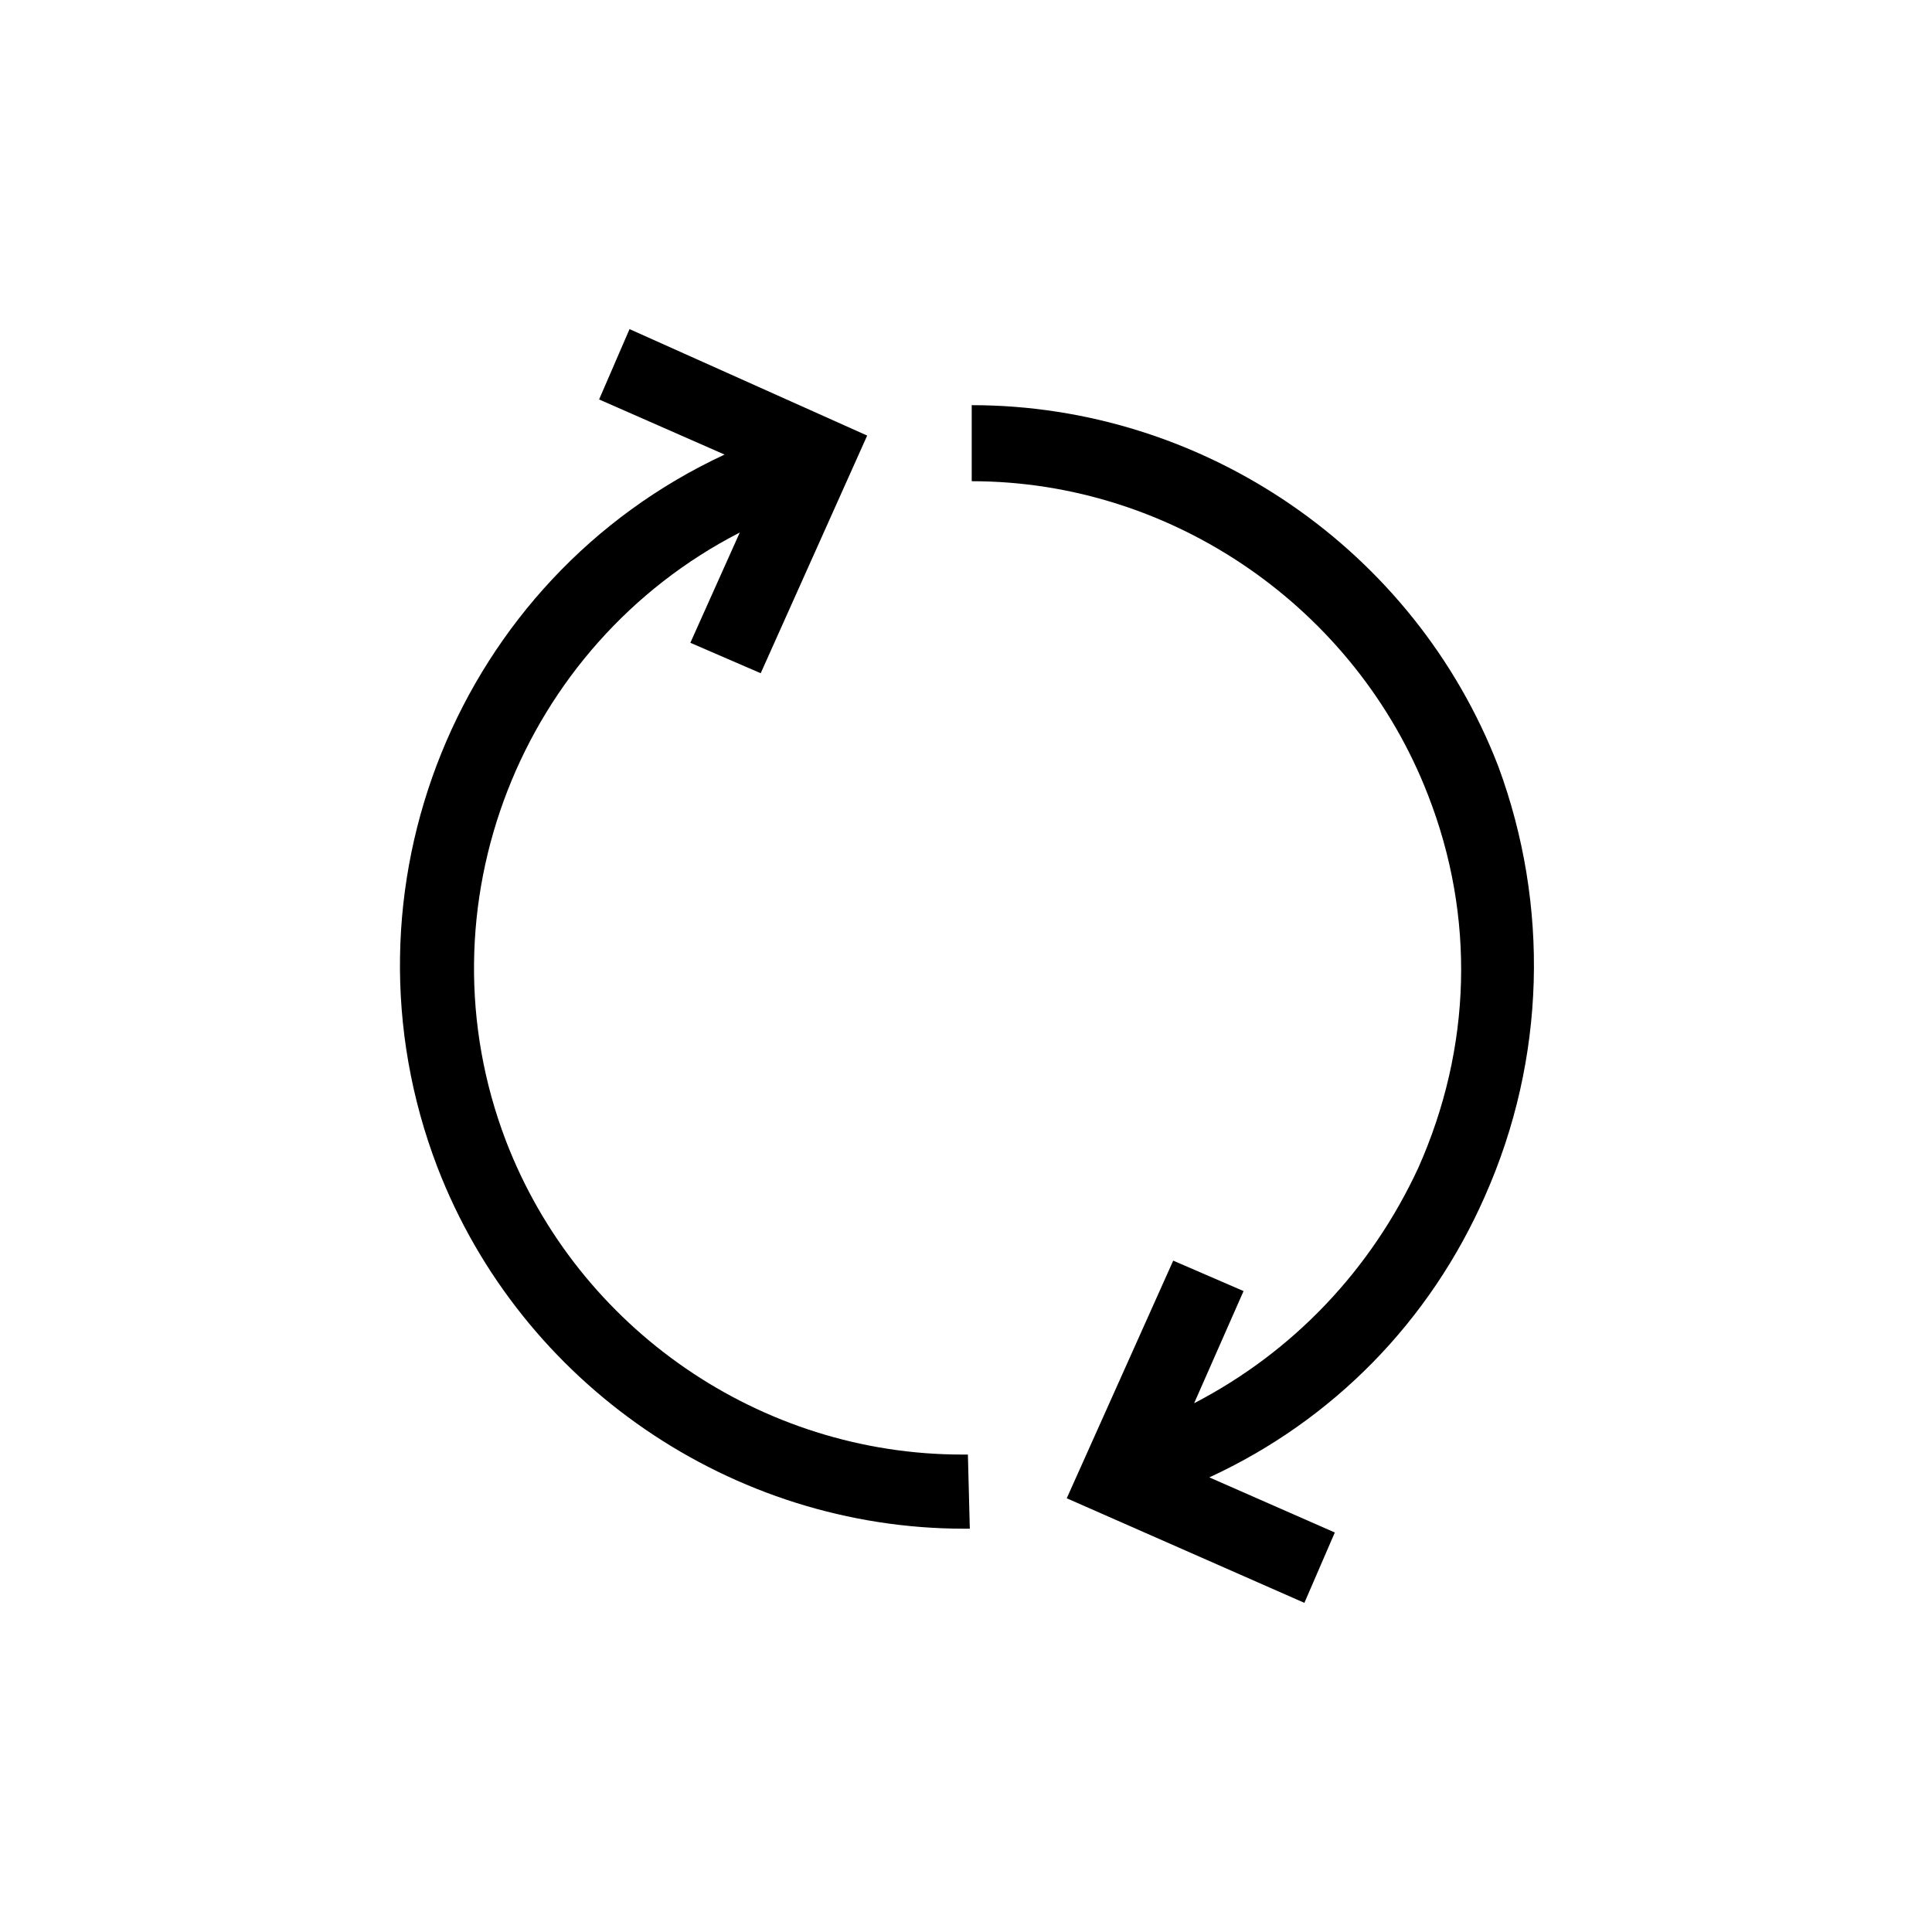
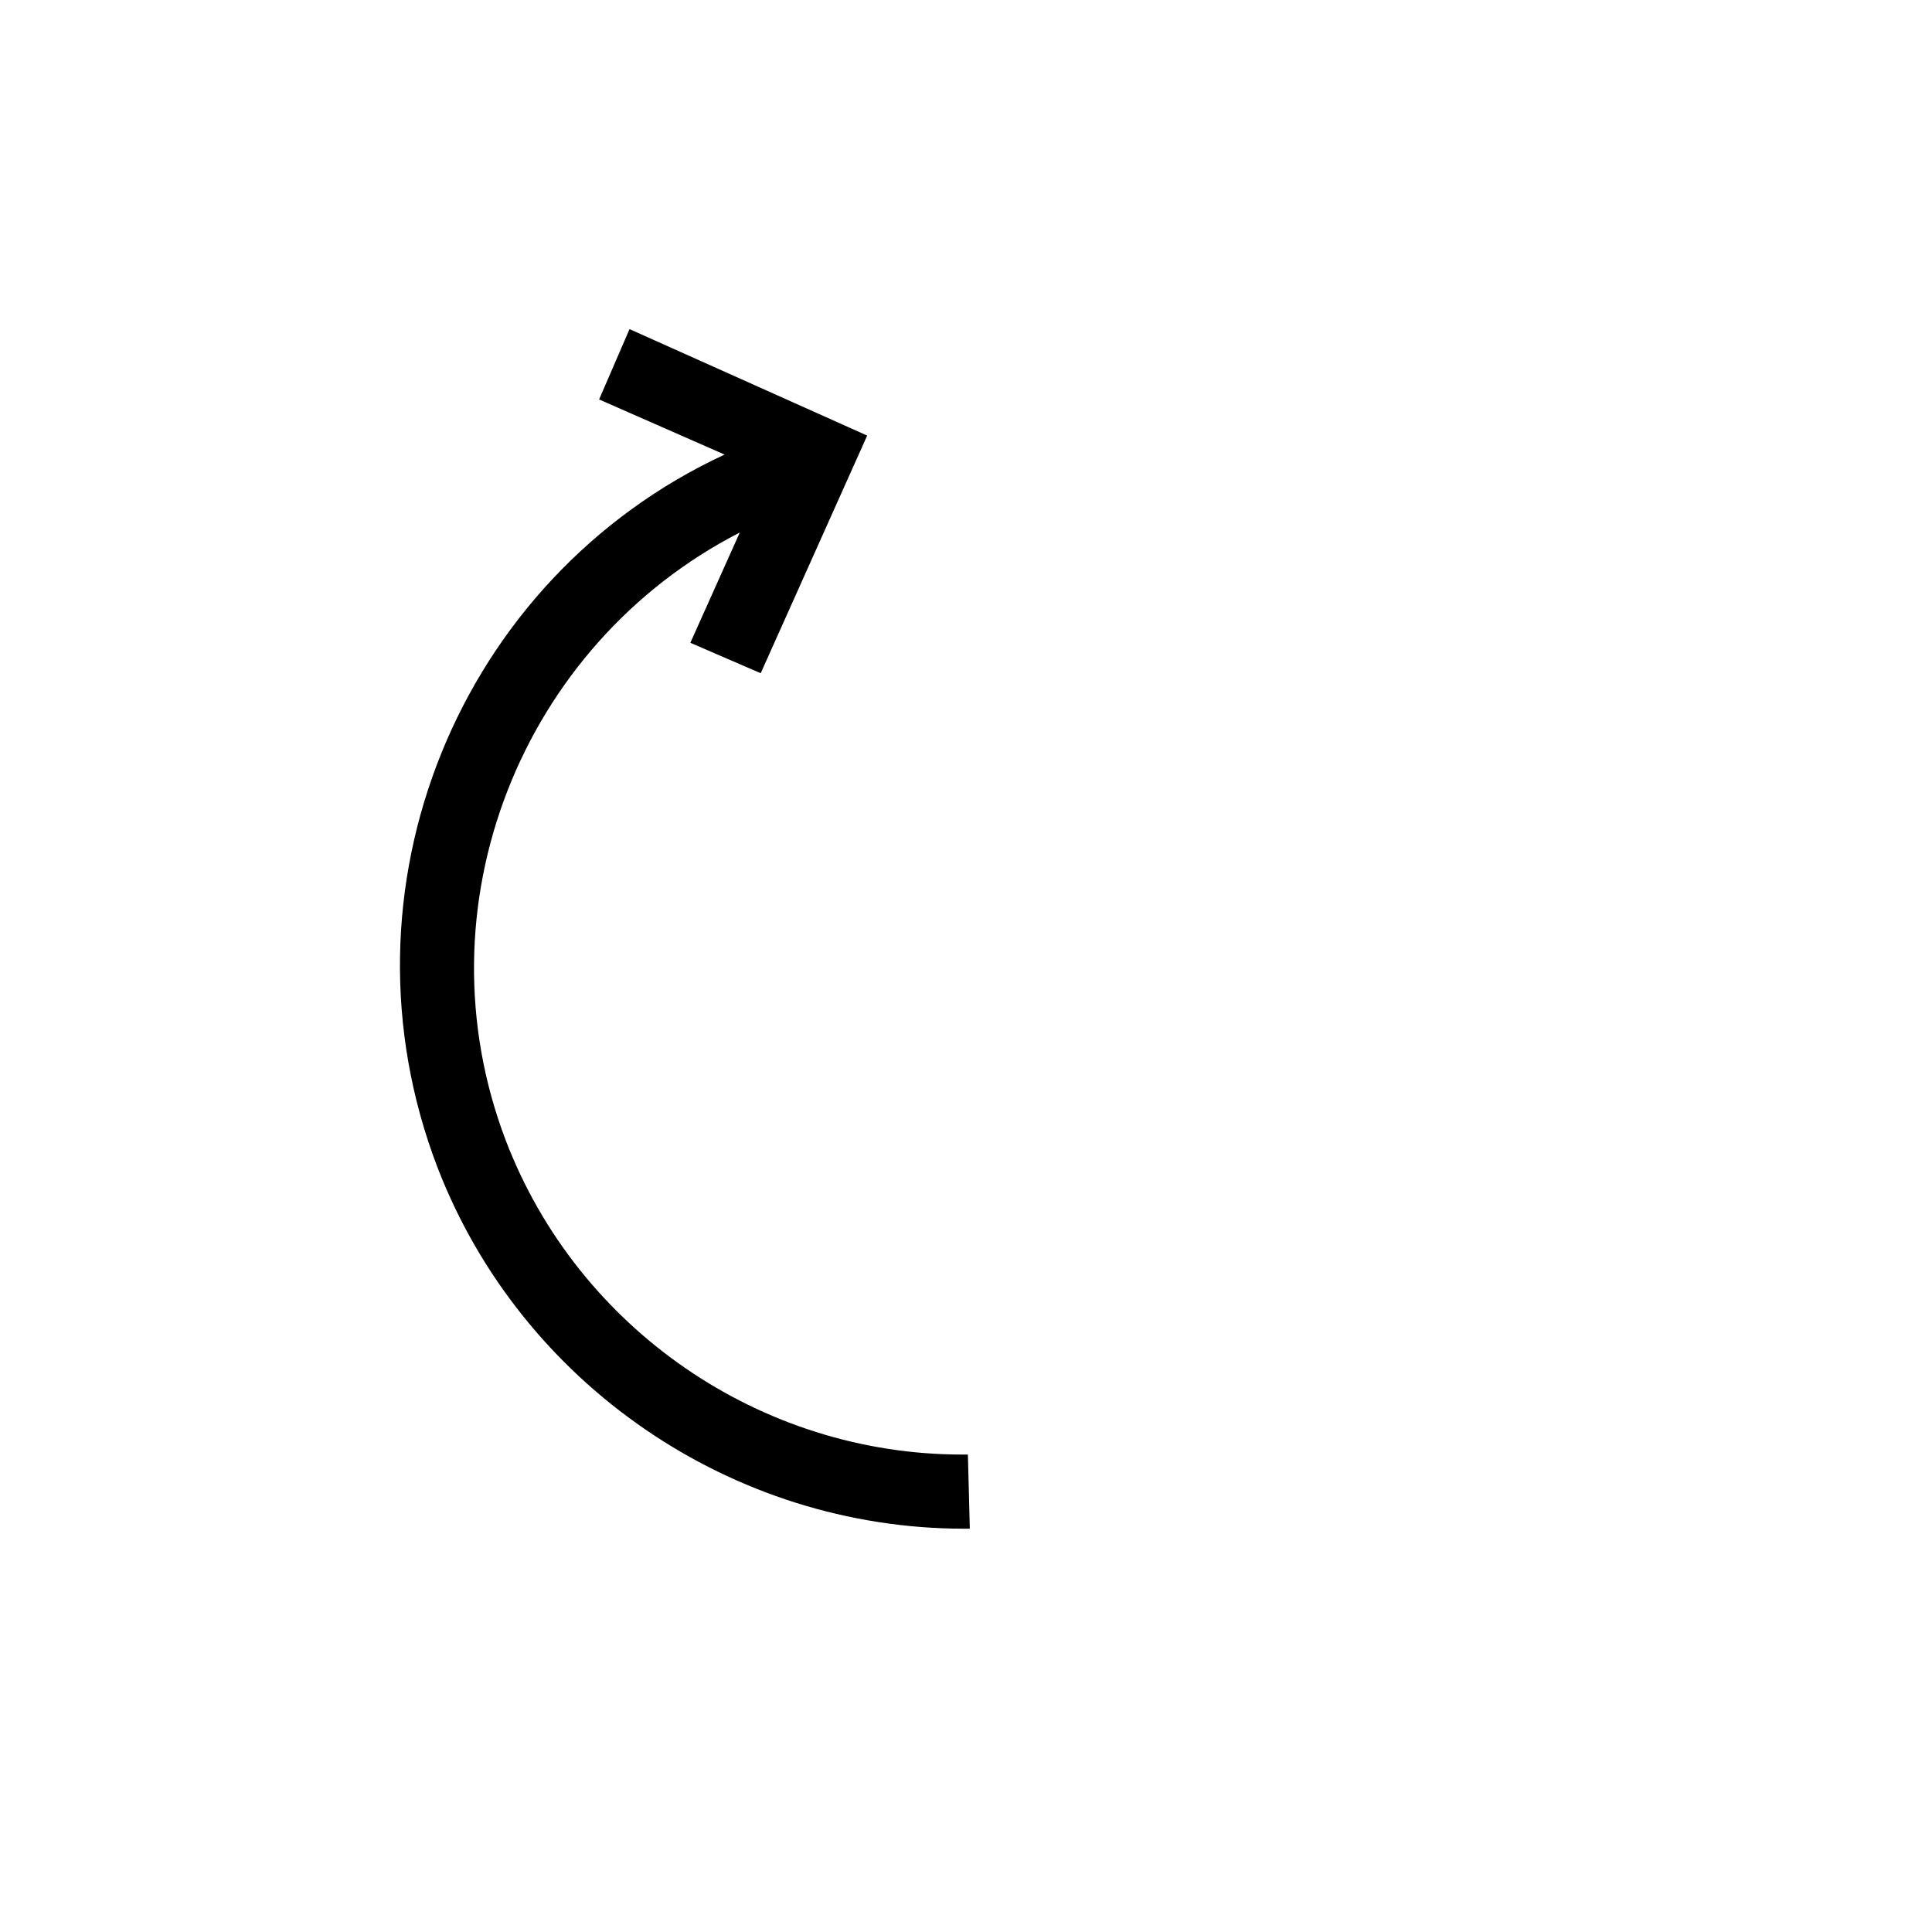
<svg xmlns="http://www.w3.org/2000/svg" fill="#000000" width="800px" height="800px" version="1.1" viewBox="144 144 512 512">
  <g>
-     <path d="m537.54 460.96c-14.609 33.25-40.305 59.449-73.051 74.562l33.25 14.609-8.062 18.641-62.977-27.711 28.215-62.977 18.641 8.062-13.098 29.727c26.199-13.602 46.855-35.266 59.449-62.473 14.105-31.738 15.113-66.504 2.519-98.746-19.145-49.375-67.512-83.129-120.91-83.129v-20.152c61.465 0 117.39 38.289 139.55 95.723 13.602 36.777 12.594 77.586-3.527 113.86z" />
    <path d="m401.01 549.12h-1.512c-61.465 0-117.39-38.289-139.55-95.723-28.215-73.555 5.543-156.18 76.074-188.93l-33.25-14.609 8.062-18.641 62.977 28.215-28.215 62.977-18.645-8.062 13.098-29.223c-57.938 29.727-85.648 99.25-61.969 161.22 19.145 49.879 67.512 83.129 120.91 83.129h1.512z" />
  </g>
</svg>